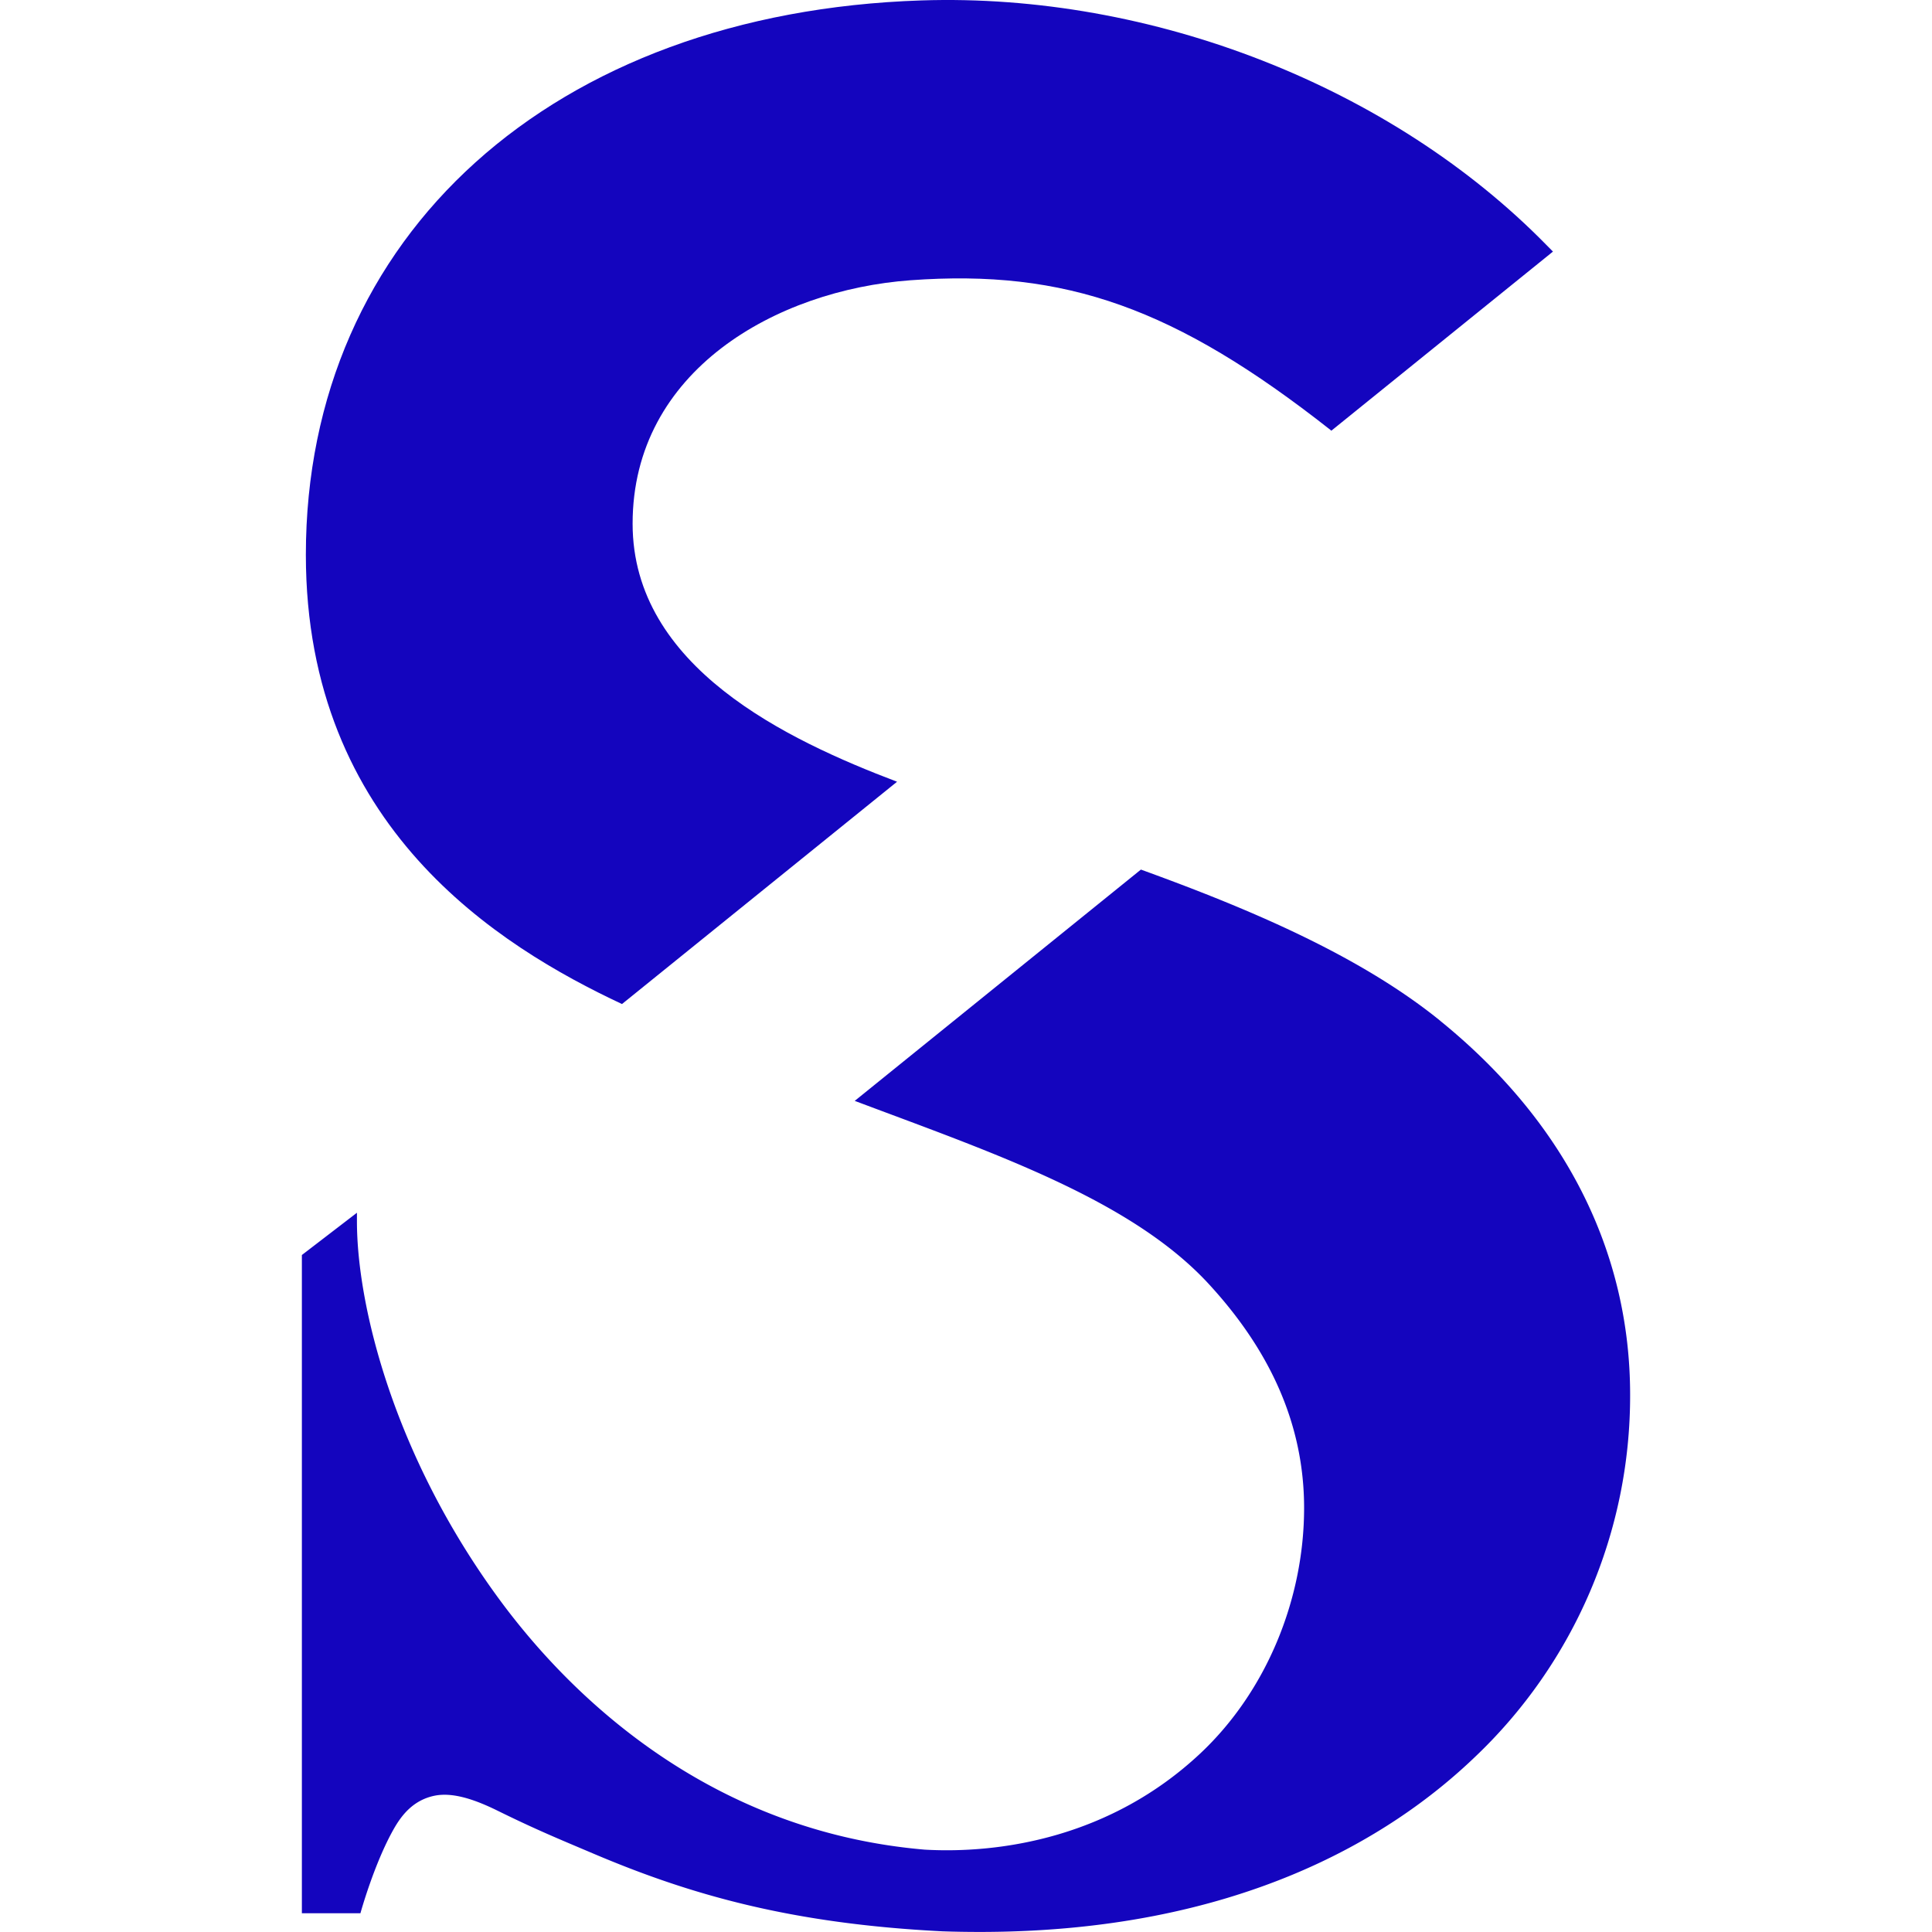
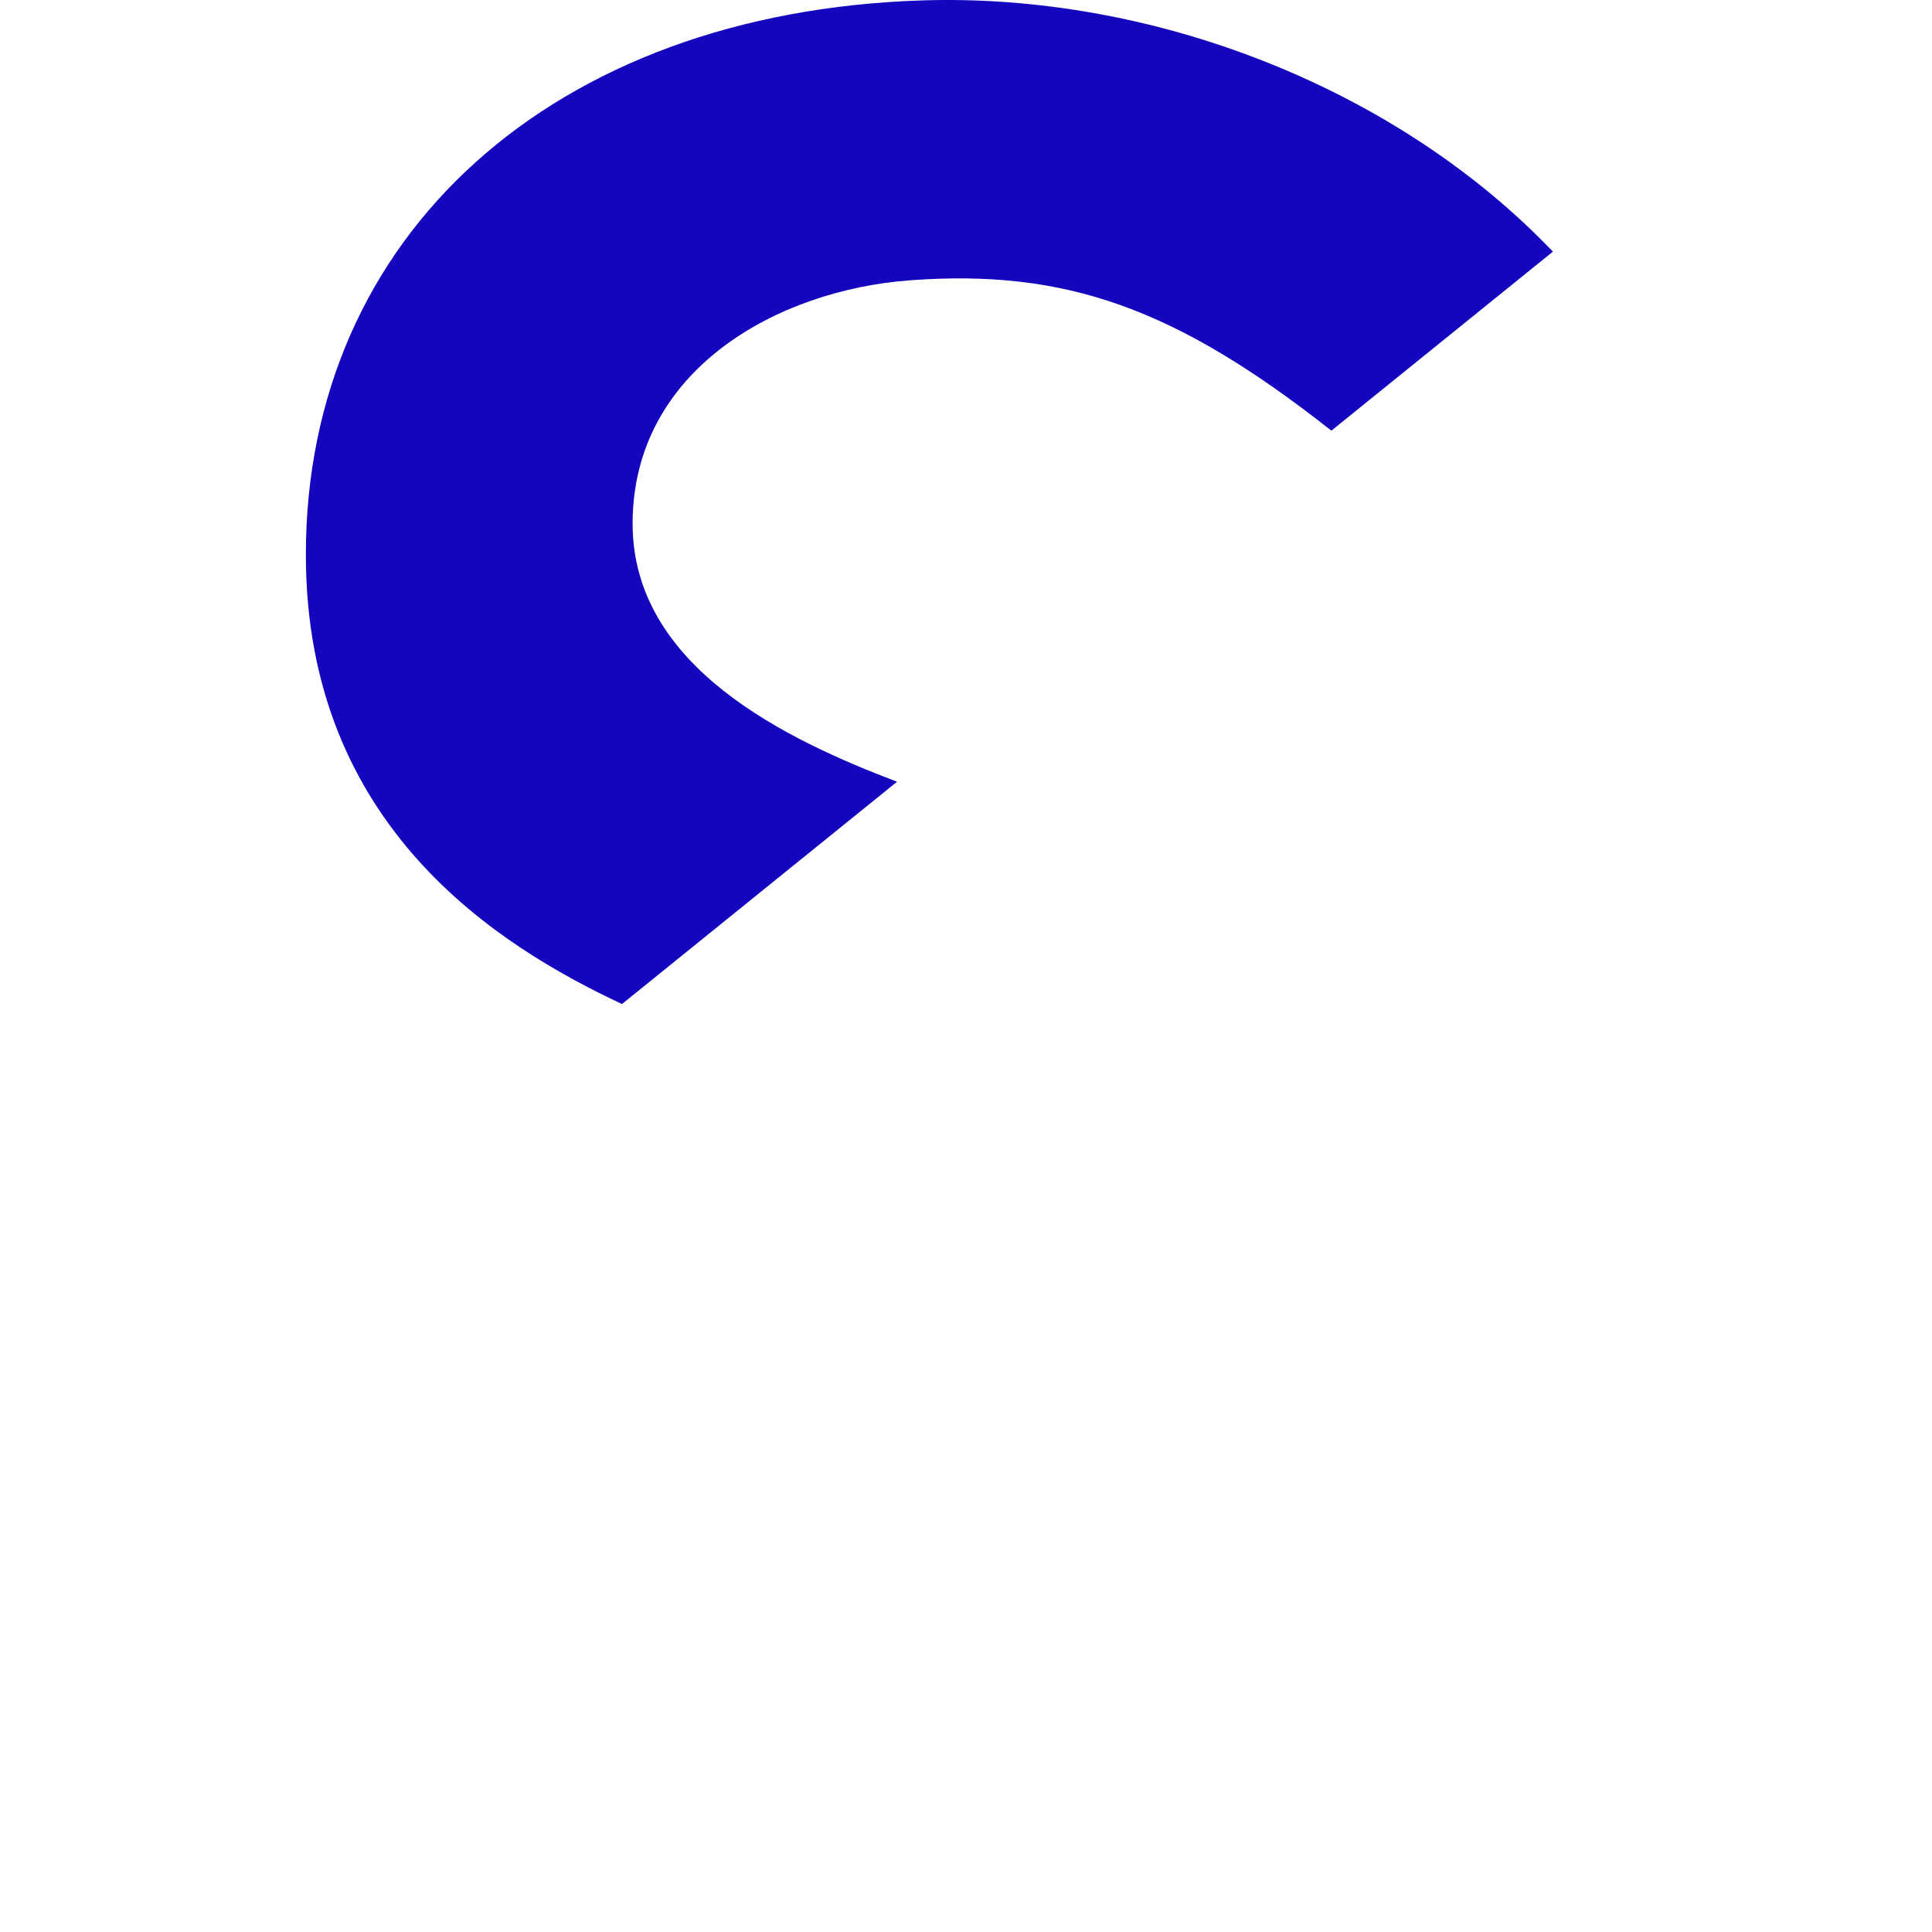
<svg xmlns="http://www.w3.org/2000/svg" version="1.1" width="32" height="32">
  <svg width="32" height="32" viewBox="0 0 32 32">
    <g fill="none" fill-rule="evenodd">
      <g transform="translate(5.066)">
        <path d="M5.236 16.63l4.556-3.682c-1.816-.69-4.38-1.897-4.38-4.274 0-2.538 2.385-3.87 4.602-4.032 2.57-.188 4.39.46 6.954 2.477l.017.015 3.671-2.967-.105-.106c-2.57-2.626-6.539-4.18-10.357-4.054C4.095.207-.001 3.898 0 9.19c.001 4.508 3.197 6.484 5.236 7.44" fill="#1405BE" />
      </g>
      <g transform="translate(5 14.403)">
-         <path d="M18.857 2.506C17.497 1.402 15.62.625 13.897 0l-4.74 3.831.374.14c2.18.814 4.308 1.583 5.522 2.928.998 1.095 1.547 2.31 1.547 3.674 0 1.515-.627 3.042-1.721 4.068-1.48 1.387-3.299 1.663-4.562 1.592-3.485-.297-5.804-2.44-7.077-4.187C1.522 9.69.912 7.222.912 5.825v-.141l-.912.7v10.902h.97s.225-.818.55-1.392c.13-.23.323-.481.676-.554.302-.062.666.061 1.046.248.645.318 1.048.482 1.58.708 1.612.685 3.283 1.164 5.792 1.29h.002c.208.007.412.01.613.01 4.26 0 6.802-1.556 8.2-2.897A8.246 8.246 0 0022 8.7c0-2.384-1.087-4.525-3.143-6.193" fill="#1405BE" />
-       </g>
+         </g>
    </g>
  </svg>
  <style>@media (prefers-color-scheme: light) { :root { filter: none; } }
@media (prefers-color-scheme: dark) { :root { filter: none; } }
</style>
</svg>